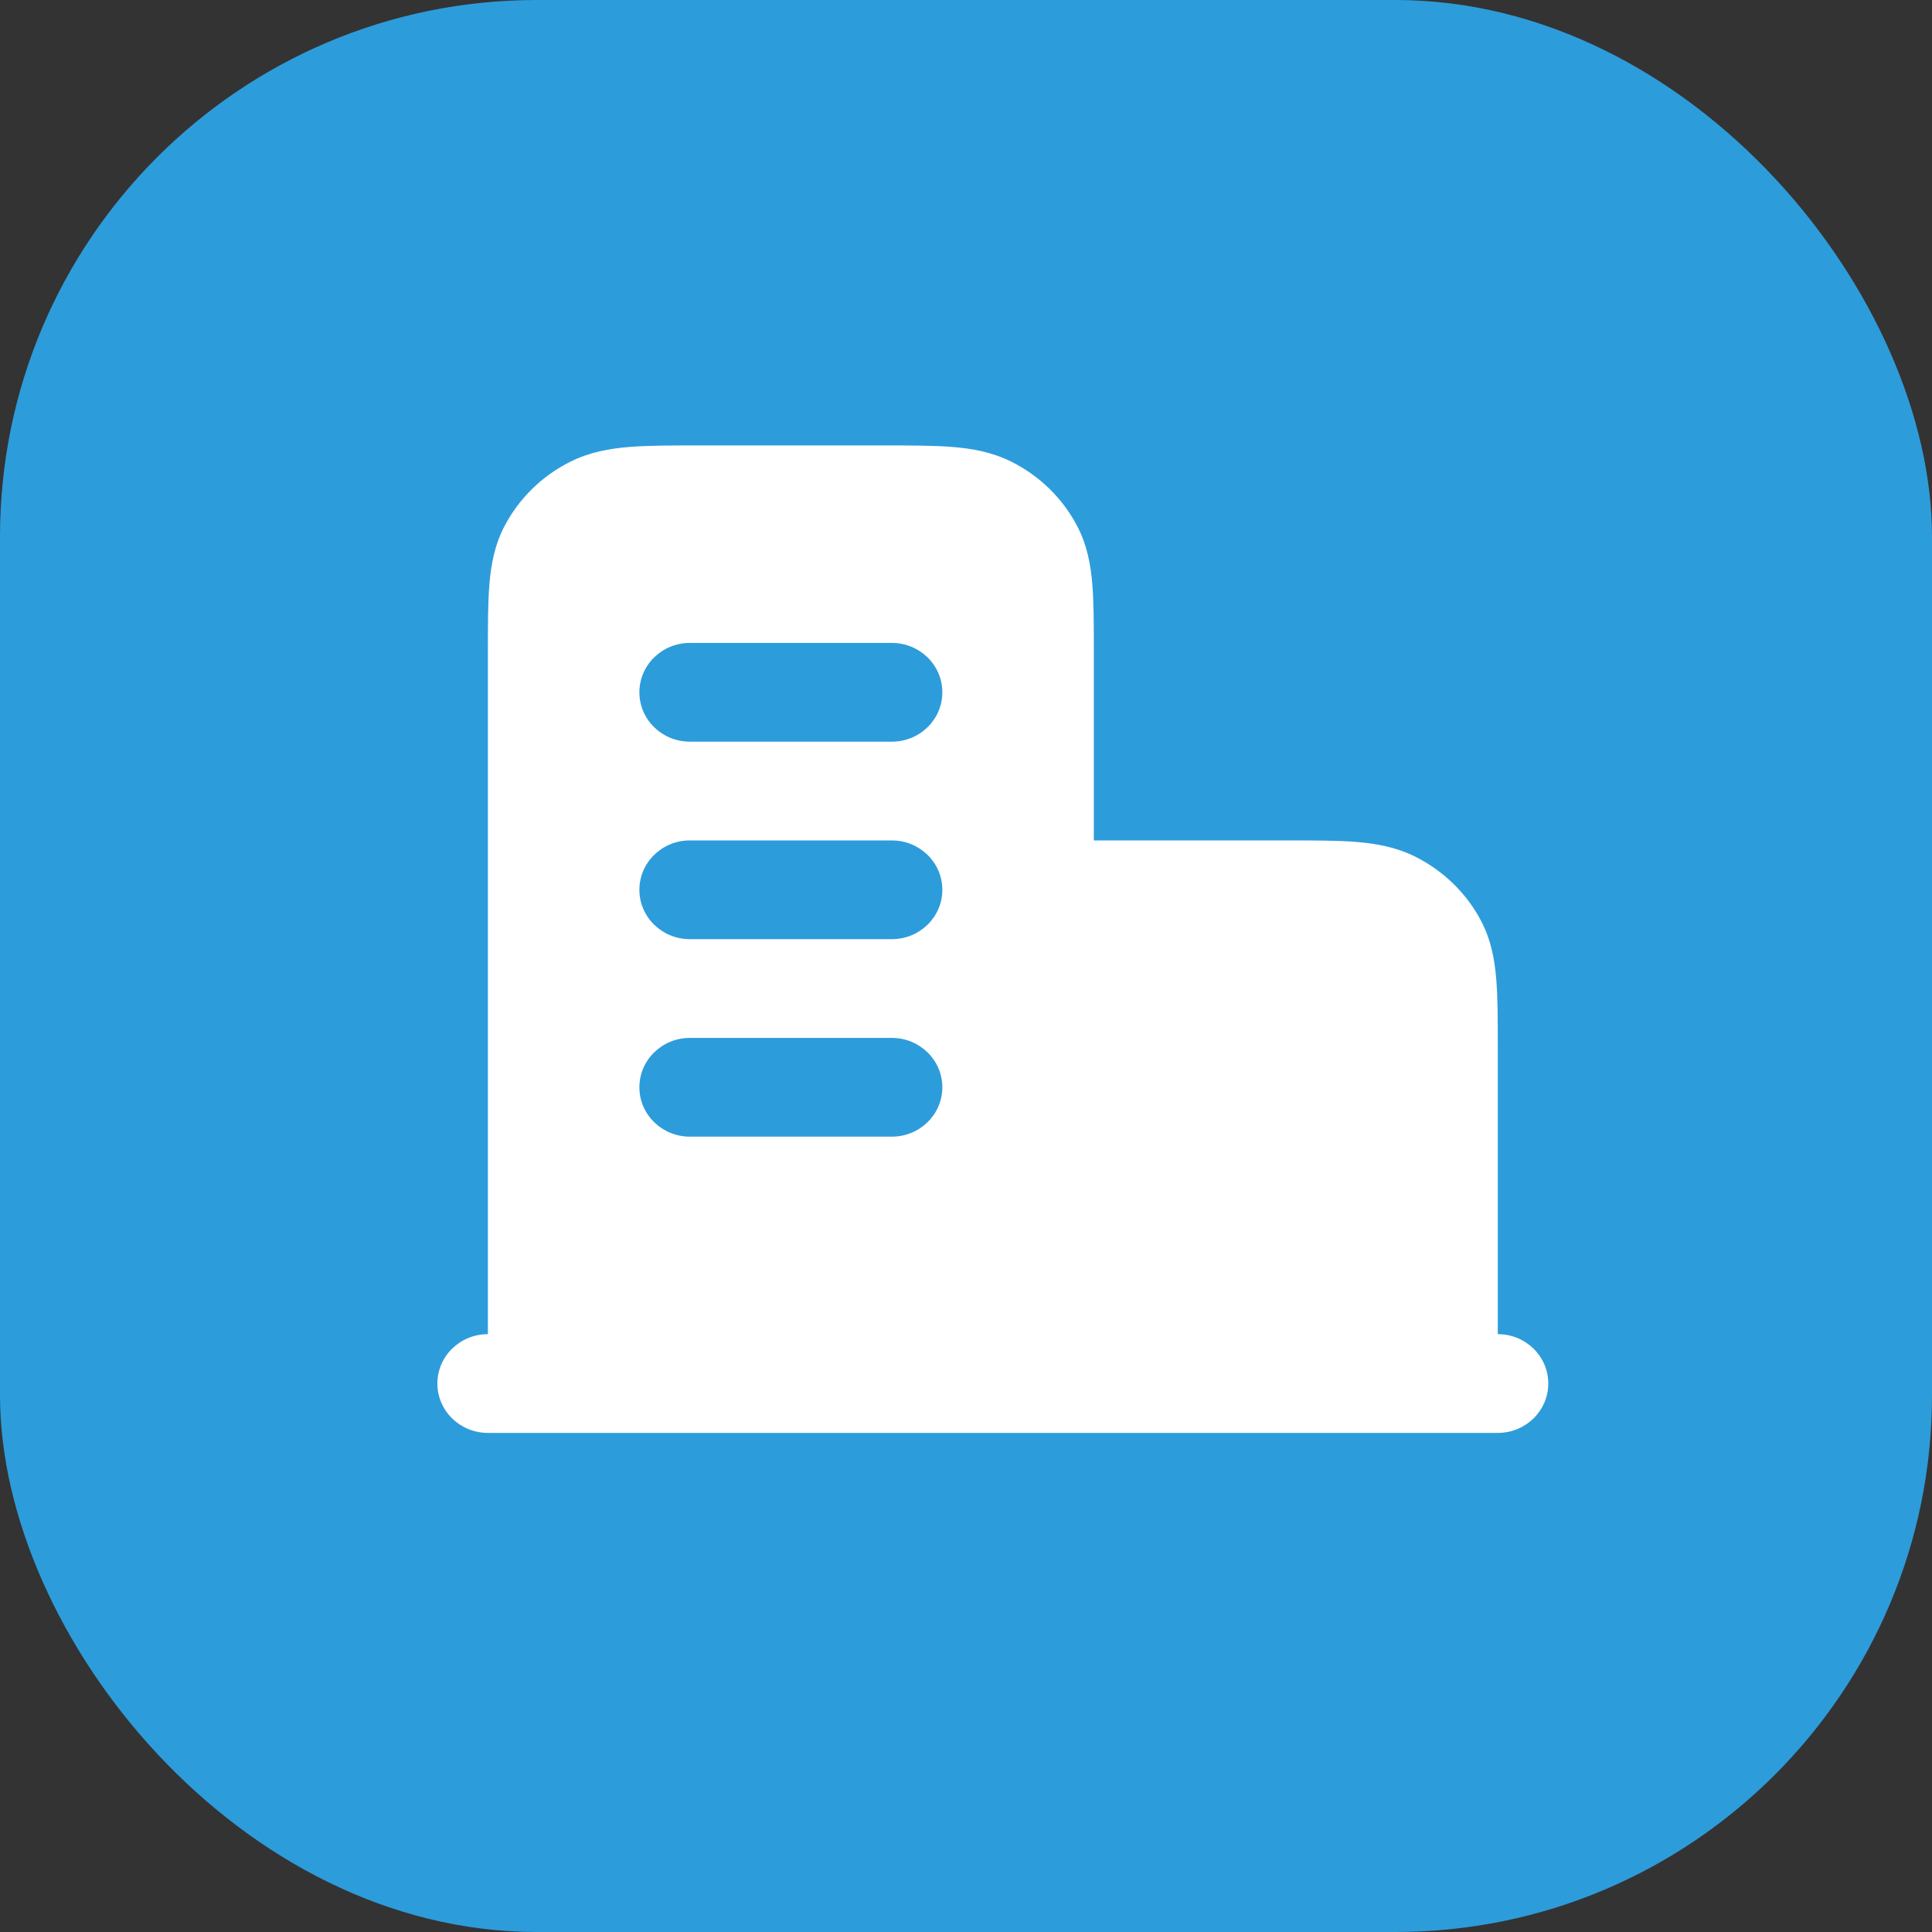
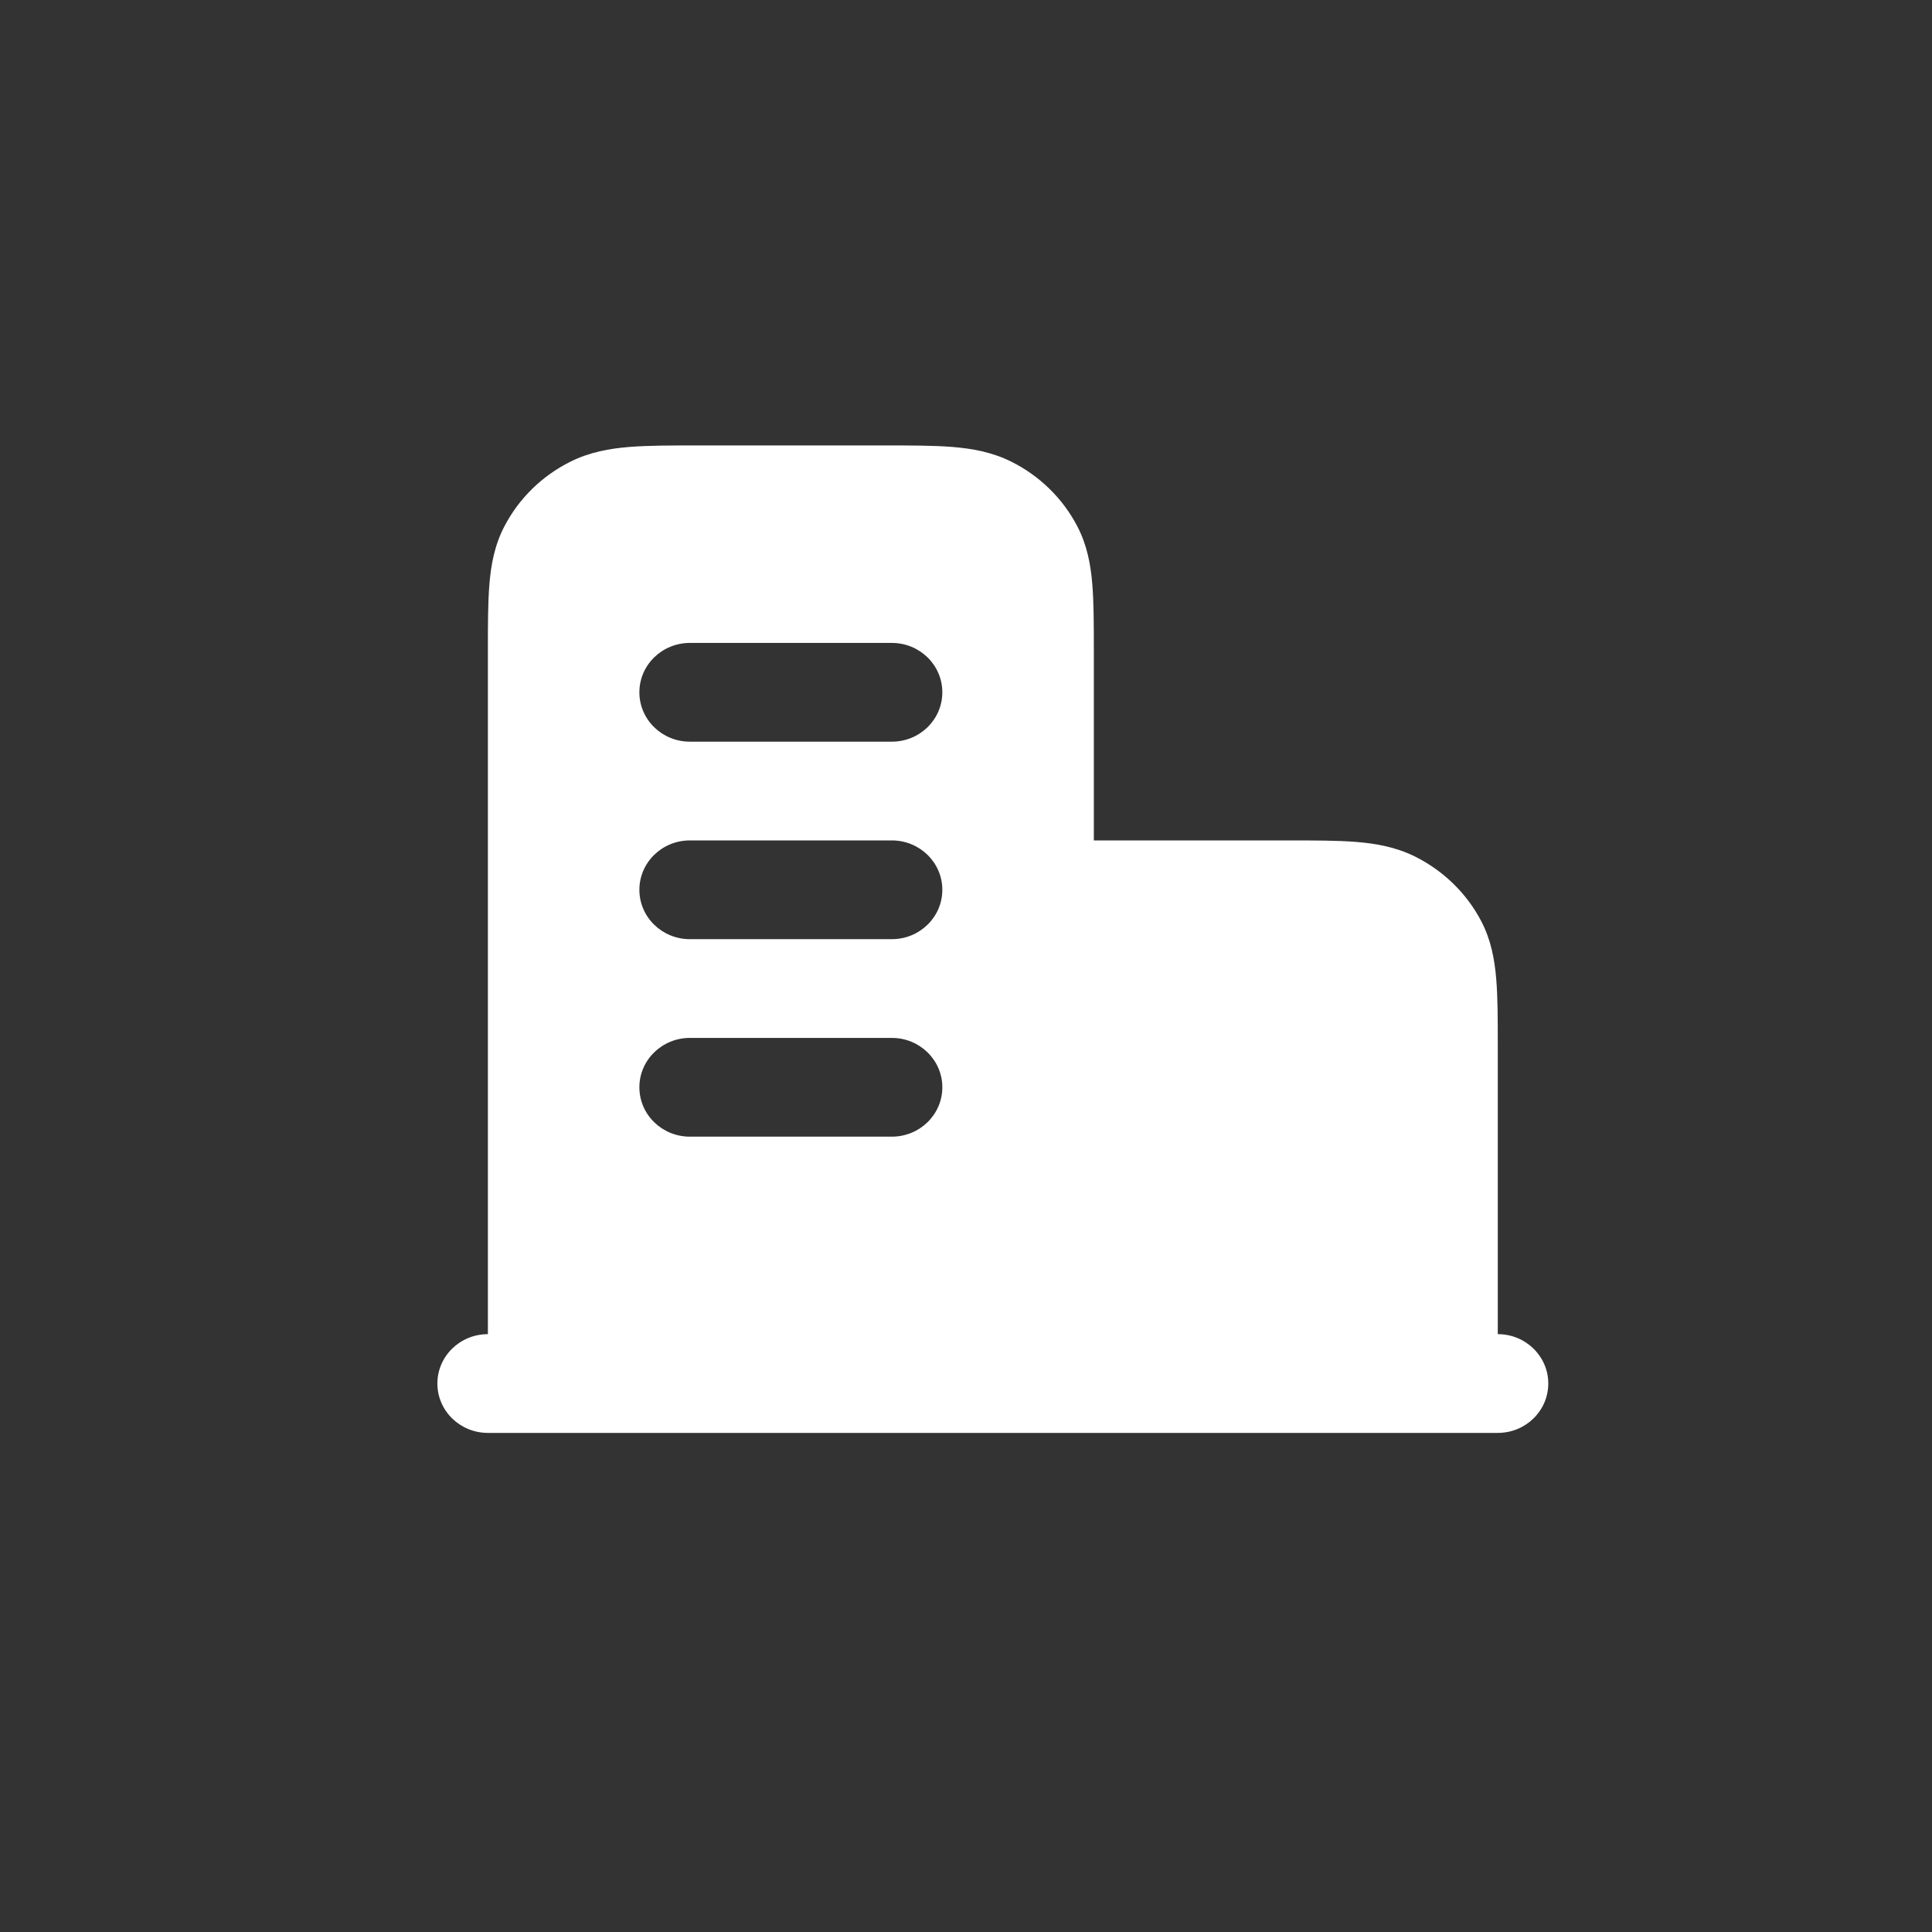
<svg xmlns="http://www.w3.org/2000/svg" width="36" height="36" viewBox="0 0 36 36" fill="none">
  <rect x="0" y="0" width="36" height="36" fill="#333333" stroke="none" />
-   <rect width="36" height="36" rx="10" fill="#2D9CDB" />
  <path fill-rule="evenodd" clip-rule="evenodd" d="M16.466 8.3H13.007C12.511 8.3 12.083 8.3 11.73 8.328C11.358 8.358 10.988 8.424 10.632 8.601C10.101 8.865 9.669 9.288 9.399 9.807C9.217 10.155 9.15 10.517 9.12 10.881C9.091 11.225 9.091 11.644 9.091 12.129L9.091 24.86C8.571 24.86 8.15 25.272 8.15 25.78C8.15 26.288 8.571 26.7 9.091 26.7H27.909C28.429 26.7 28.85 26.288 28.85 25.78C28.85 25.272 28.429 24.86 27.909 24.86V19.489C27.909 19.004 27.909 18.585 27.88 18.241C27.85 17.877 27.783 17.515 27.602 17.167C27.331 16.648 26.899 16.226 26.368 15.961C26.012 15.784 25.642 15.718 25.27 15.688C24.918 15.66 24.49 15.66 23.994 15.66L20.382 15.66V12.129C20.382 11.644 20.382 11.225 20.353 10.881C20.323 10.517 20.256 10.155 20.074 9.807C19.804 9.288 19.372 8.865 18.841 8.601C18.485 8.424 18.115 8.358 17.743 8.328C17.39 8.3 16.962 8.3 16.466 8.3ZM11.914 12.9C11.914 12.392 12.335 11.98 12.855 11.98H16.618C17.138 11.98 17.559 12.392 17.559 12.9C17.559 13.408 17.138 13.82 16.618 13.82H12.855C12.335 13.82 11.914 13.408 11.914 12.9ZM11.914 16.58C11.914 16.072 12.335 15.66 12.855 15.66H16.618C17.138 15.66 17.559 16.072 17.559 16.58C17.559 17.088 17.138 17.5 16.618 17.5H12.855C12.335 17.5 11.914 17.088 11.914 16.58ZM12.855 19.34C12.335 19.34 11.914 19.752 11.914 20.26C11.914 20.768 12.335 21.18 12.855 21.18H16.618C17.138 21.18 17.559 20.768 17.559 20.26C17.559 19.752 17.138 19.34 16.618 19.34H12.855Z" fill="white" />
</svg>